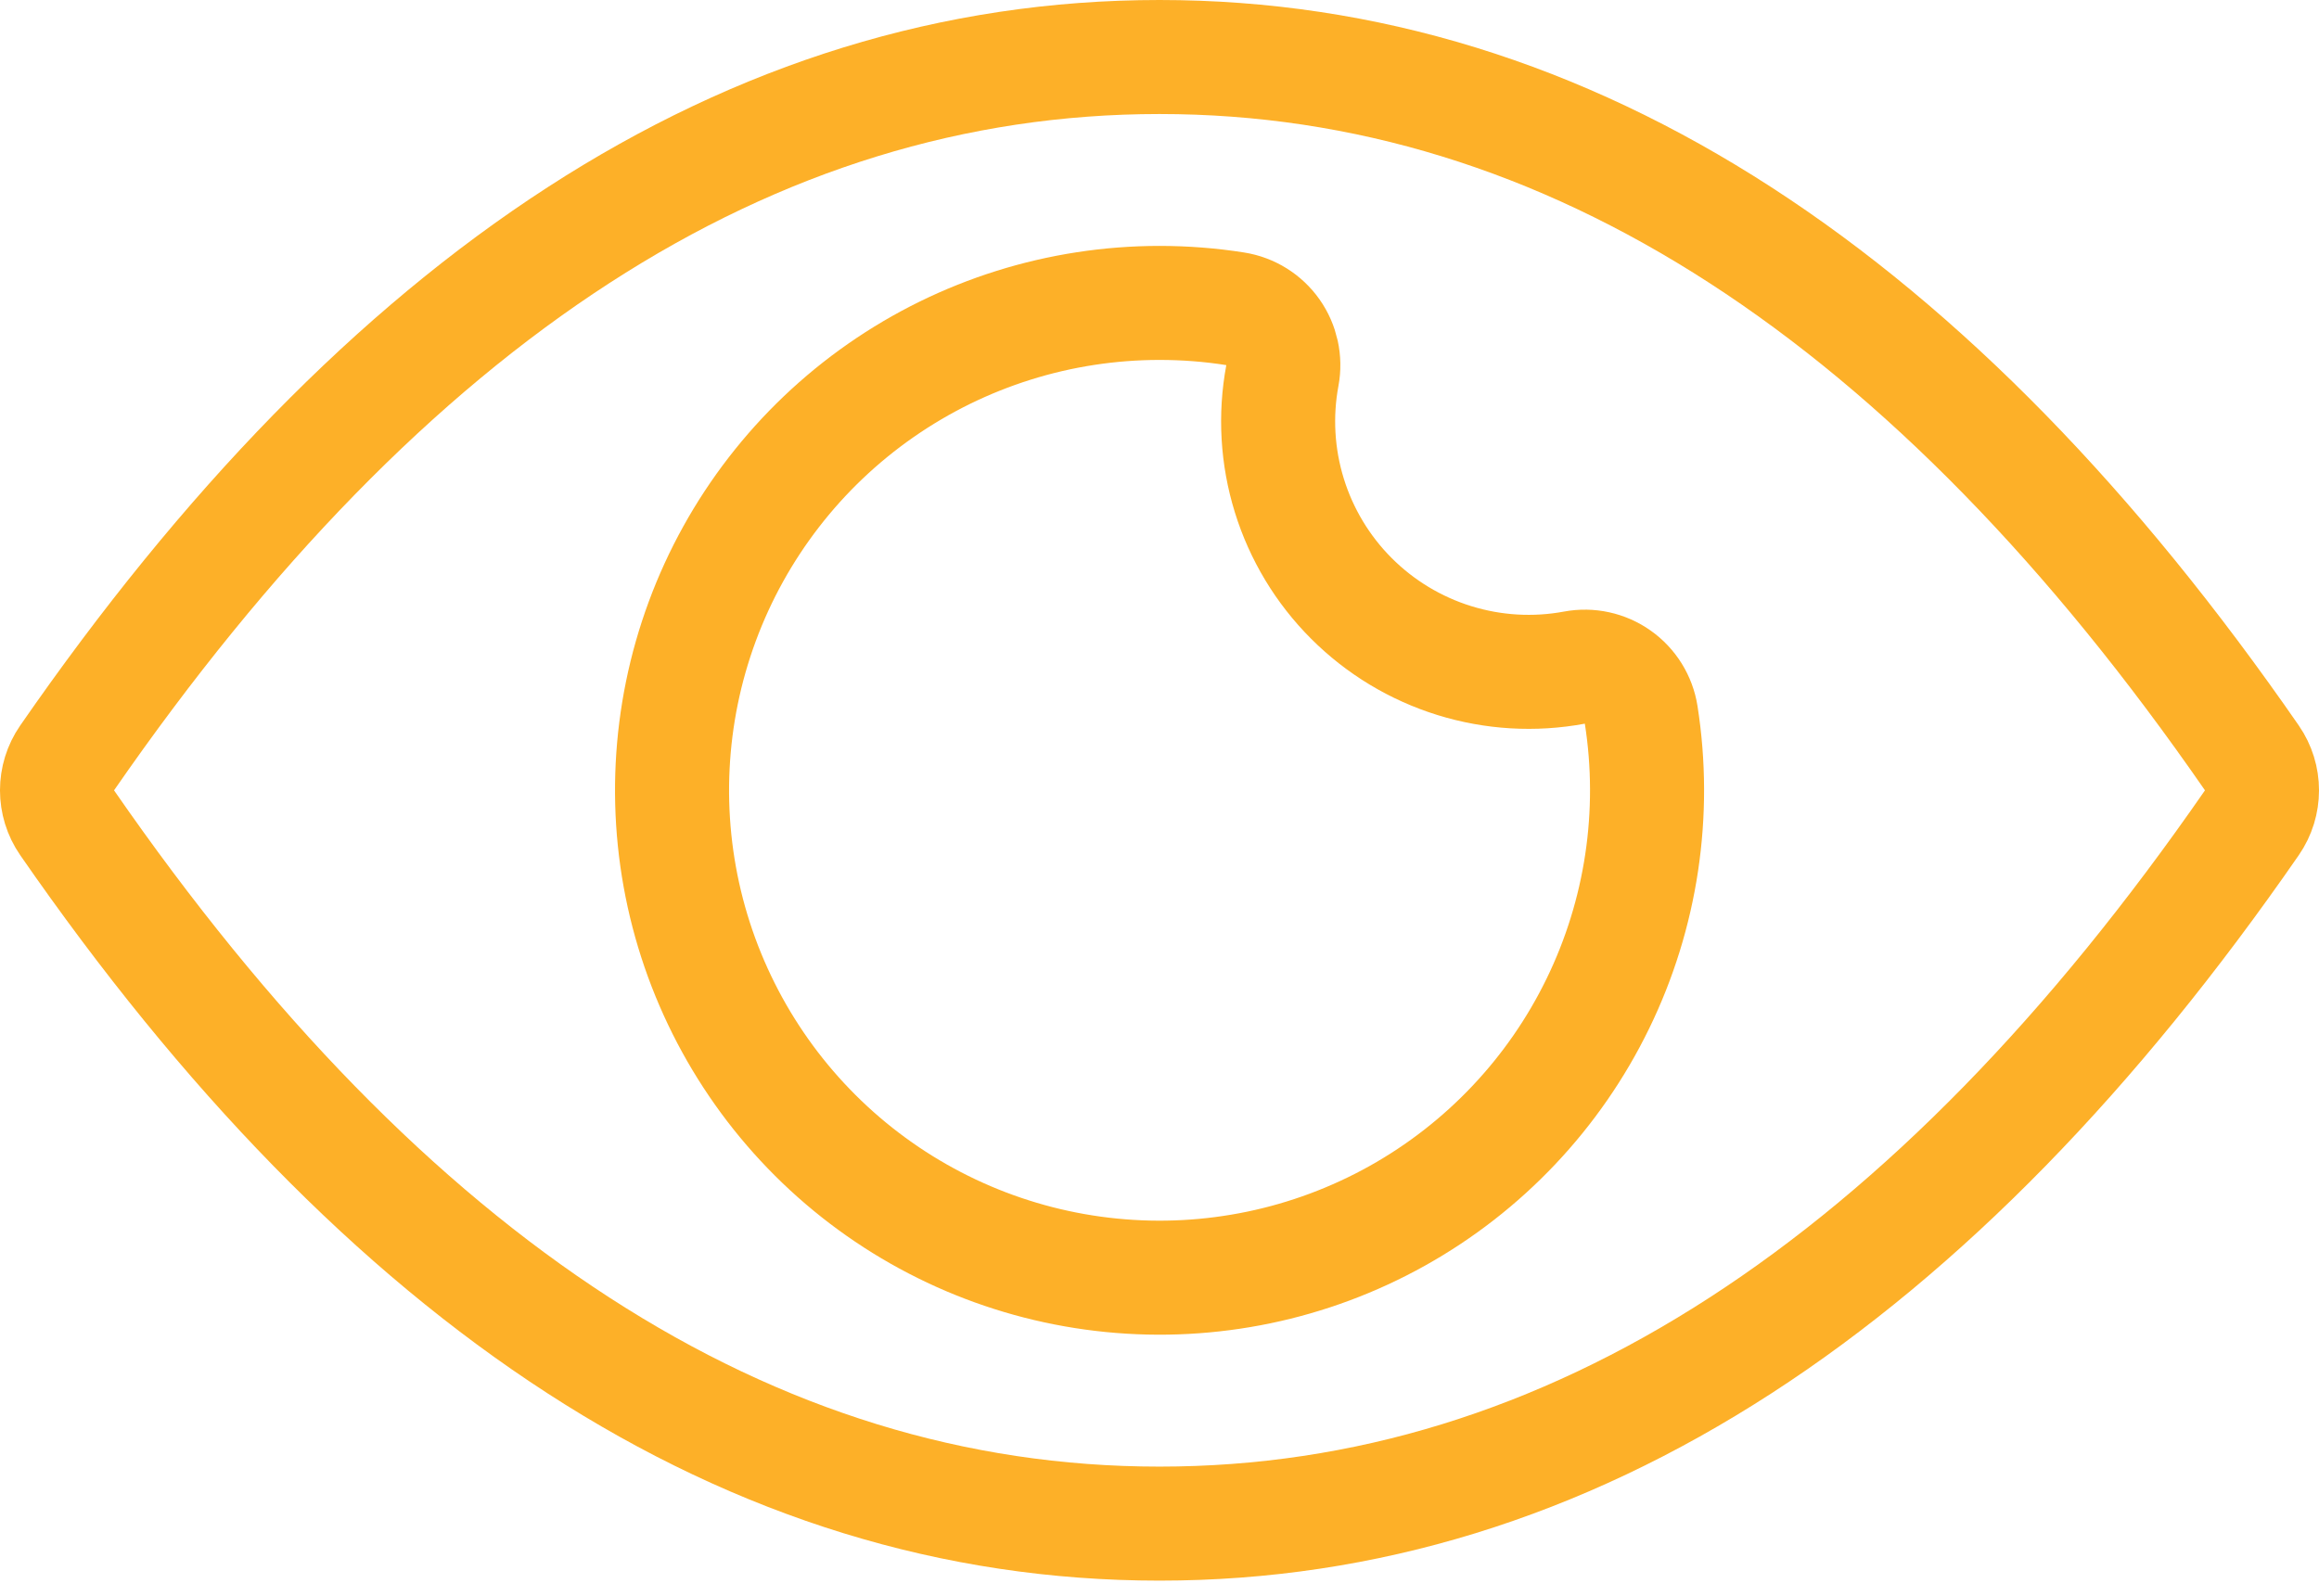
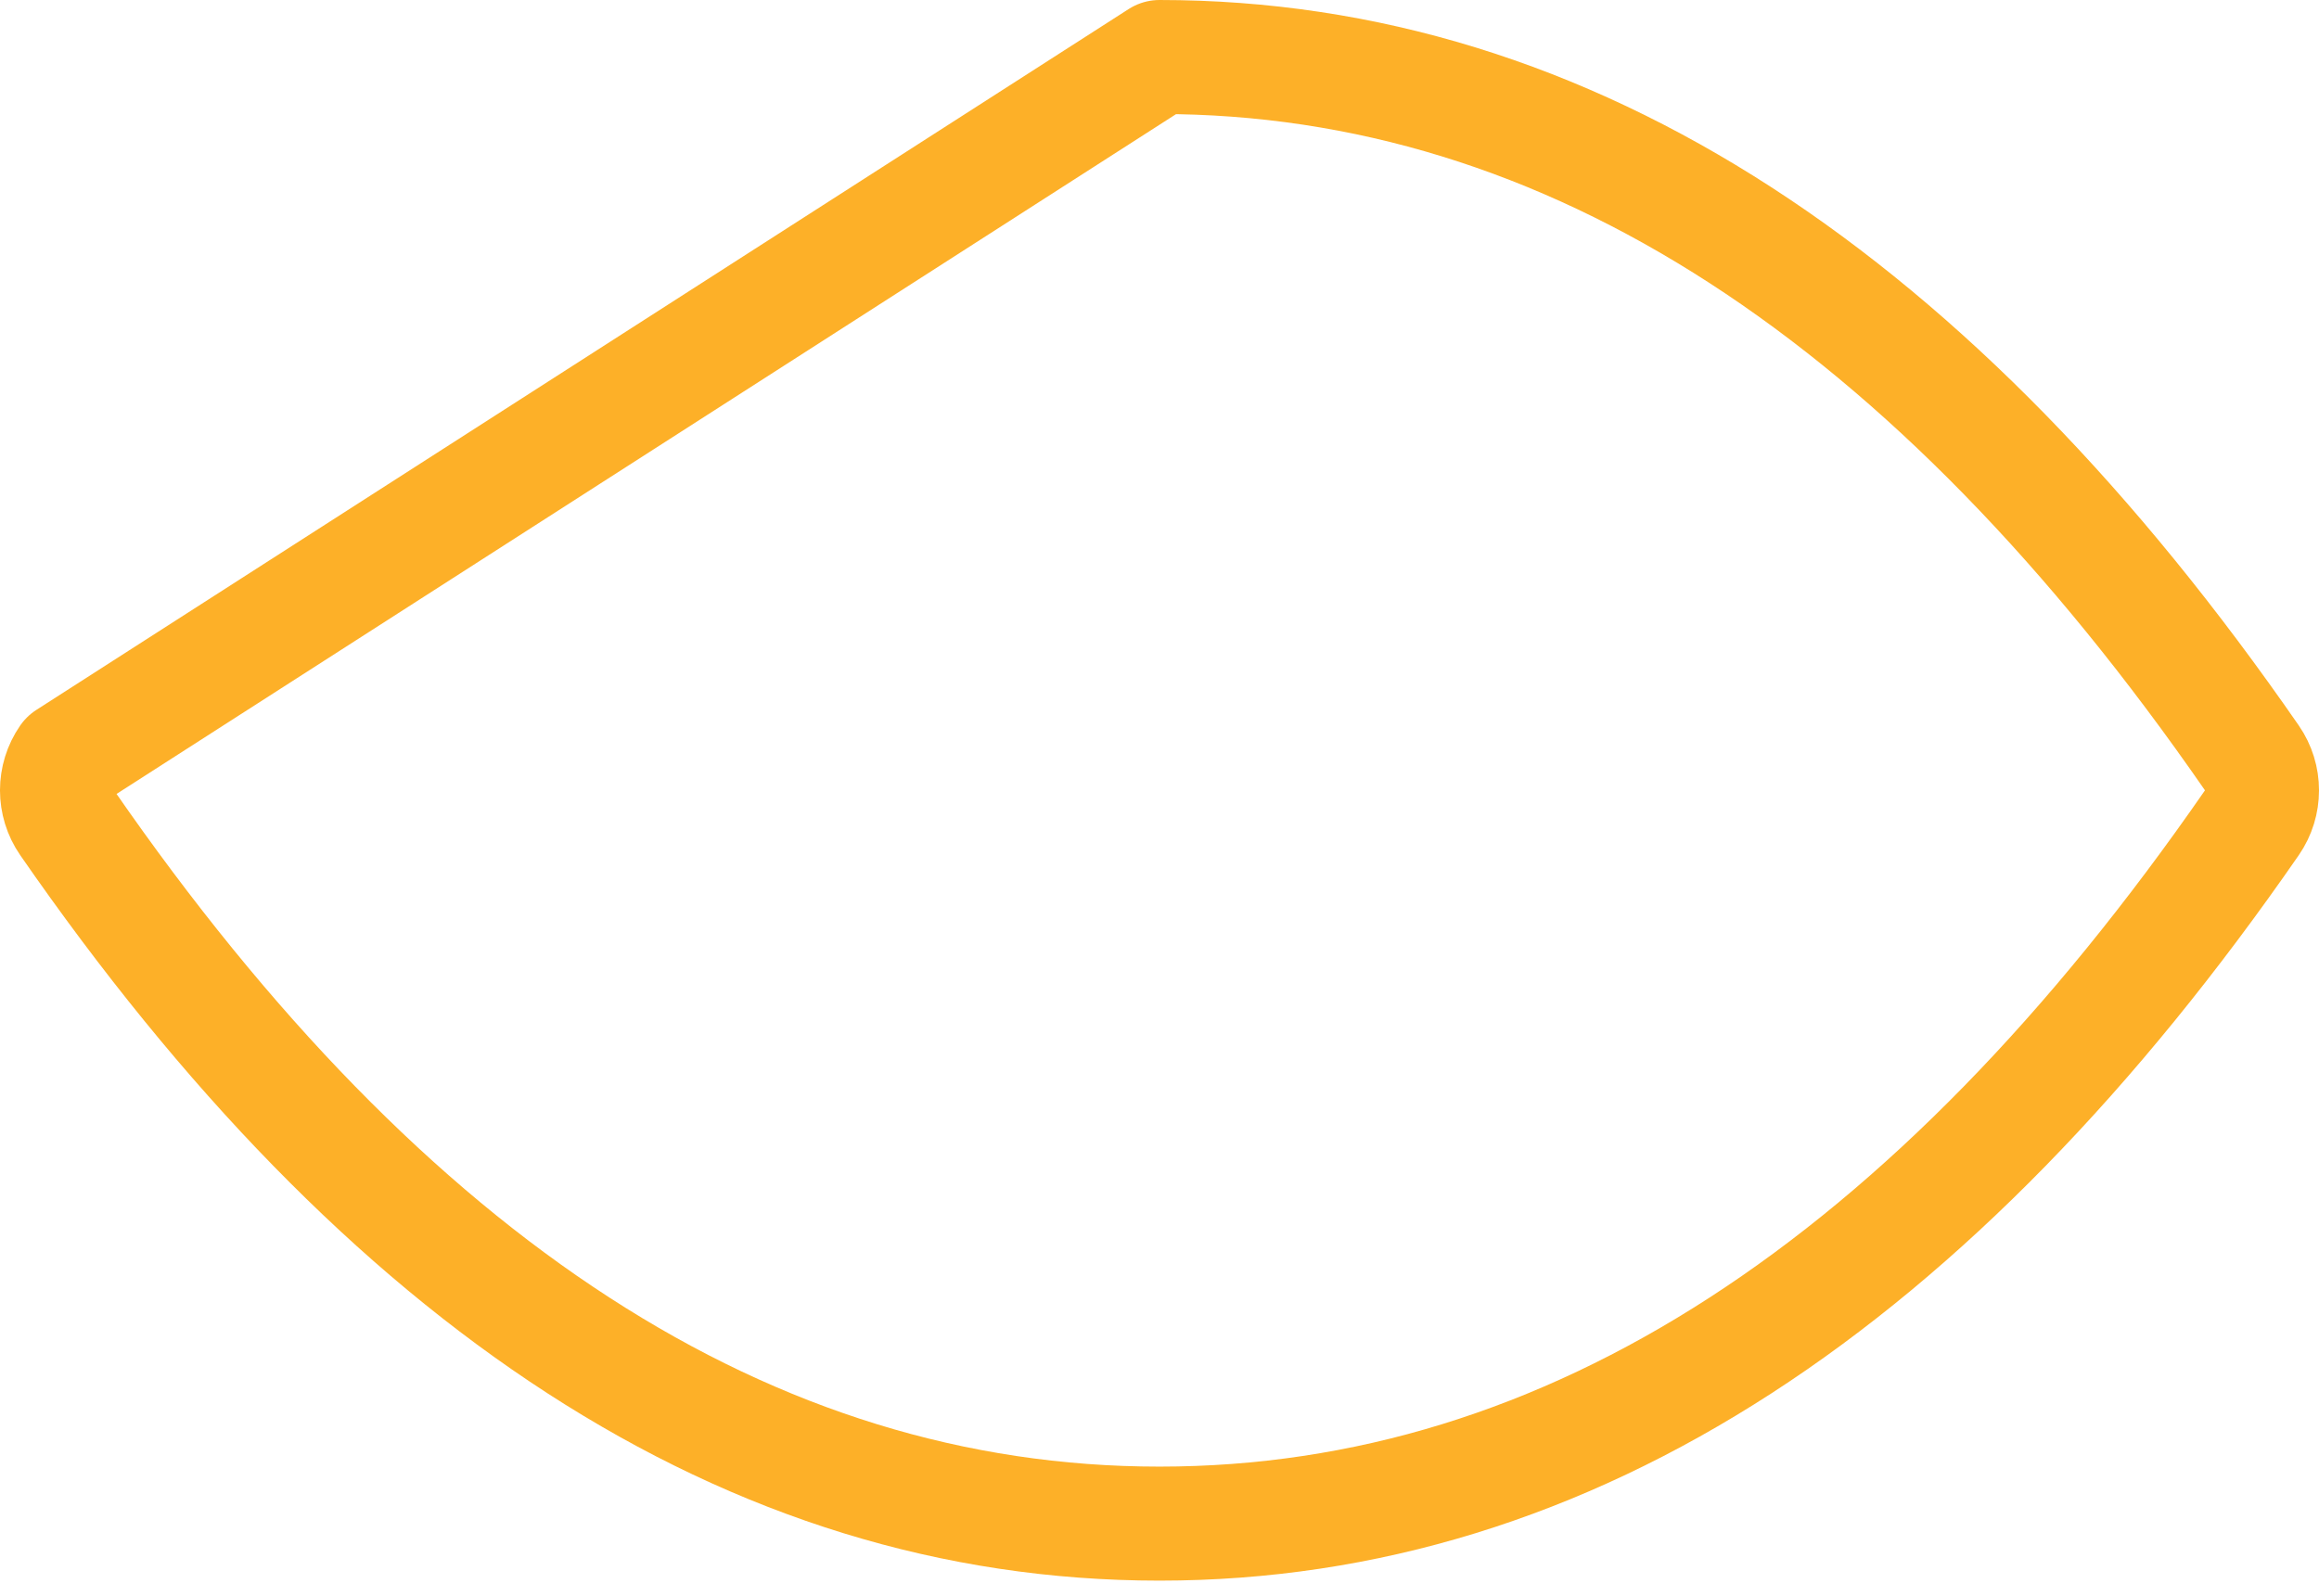
<svg xmlns="http://www.w3.org/2000/svg" width="61" height="42" viewBox="0 0 61 42" fill="none">
  <g id="Group">
-     <path id="Vector" d="M1.766 19.941C1.411 20.454 1.411 21.134 1.766 21.648C10.127 33.732 19.693 40.088 30.5 40.088C41.307 40.088 50.873 33.732 59.234 21.648C59.589 21.134 59.589 20.454 59.234 19.941C50.873 7.856 41.307 1.5 30.5 1.5C19.693 1.5 10.127 7.856 1.766 19.941Z" stroke="#FDB028" stroke-width="3" stroke-linecap="round" stroke-linejoin="round" />
-     <path id="Vector_2" d="M30.5 7.97H30.5C27.879 7.971 25.321 8.774 23.17 10.273C21.02 11.771 19.38 13.893 18.472 16.351C17.564 18.81 17.431 21.488 18.091 24.025C18.752 26.561 20.174 28.835 22.166 30.539C24.157 32.242 26.624 33.295 29.232 33.554C31.84 33.814 34.465 33.268 36.754 31.99C39.042 30.712 40.884 28.763 42.031 26.406C43.179 24.049 43.576 21.398 43.17 18.808C43.107 18.408 42.885 18.05 42.554 17.816C42.224 17.582 41.812 17.492 41.414 17.566C40.362 17.762 39.278 17.698 38.257 17.381C37.235 17.064 36.306 16.503 35.549 15.746C34.793 14.99 34.232 14.06 33.916 13.039C33.599 12.017 33.536 10.933 33.732 9.881C33.806 9.483 33.716 9.072 33.483 8.741C33.249 8.41 32.892 8.188 32.492 8.125C31.839 8.022 31.175 7.97 30.5 7.97Z" stroke="#FDB028" stroke-width="3" stroke-linecap="round" stroke-linejoin="round" />
+     <path id="Vector" d="M1.766 19.941C1.411 20.454 1.411 21.134 1.766 21.648C10.127 33.732 19.693 40.088 30.5 40.088C41.307 40.088 50.873 33.732 59.234 21.648C59.589 21.134 59.589 20.454 59.234 19.941C50.873 7.856 41.307 1.5 30.5 1.5Z" stroke="#FDB028" stroke-width="3" stroke-linecap="round" stroke-linejoin="round" />
  </g>
</svg>